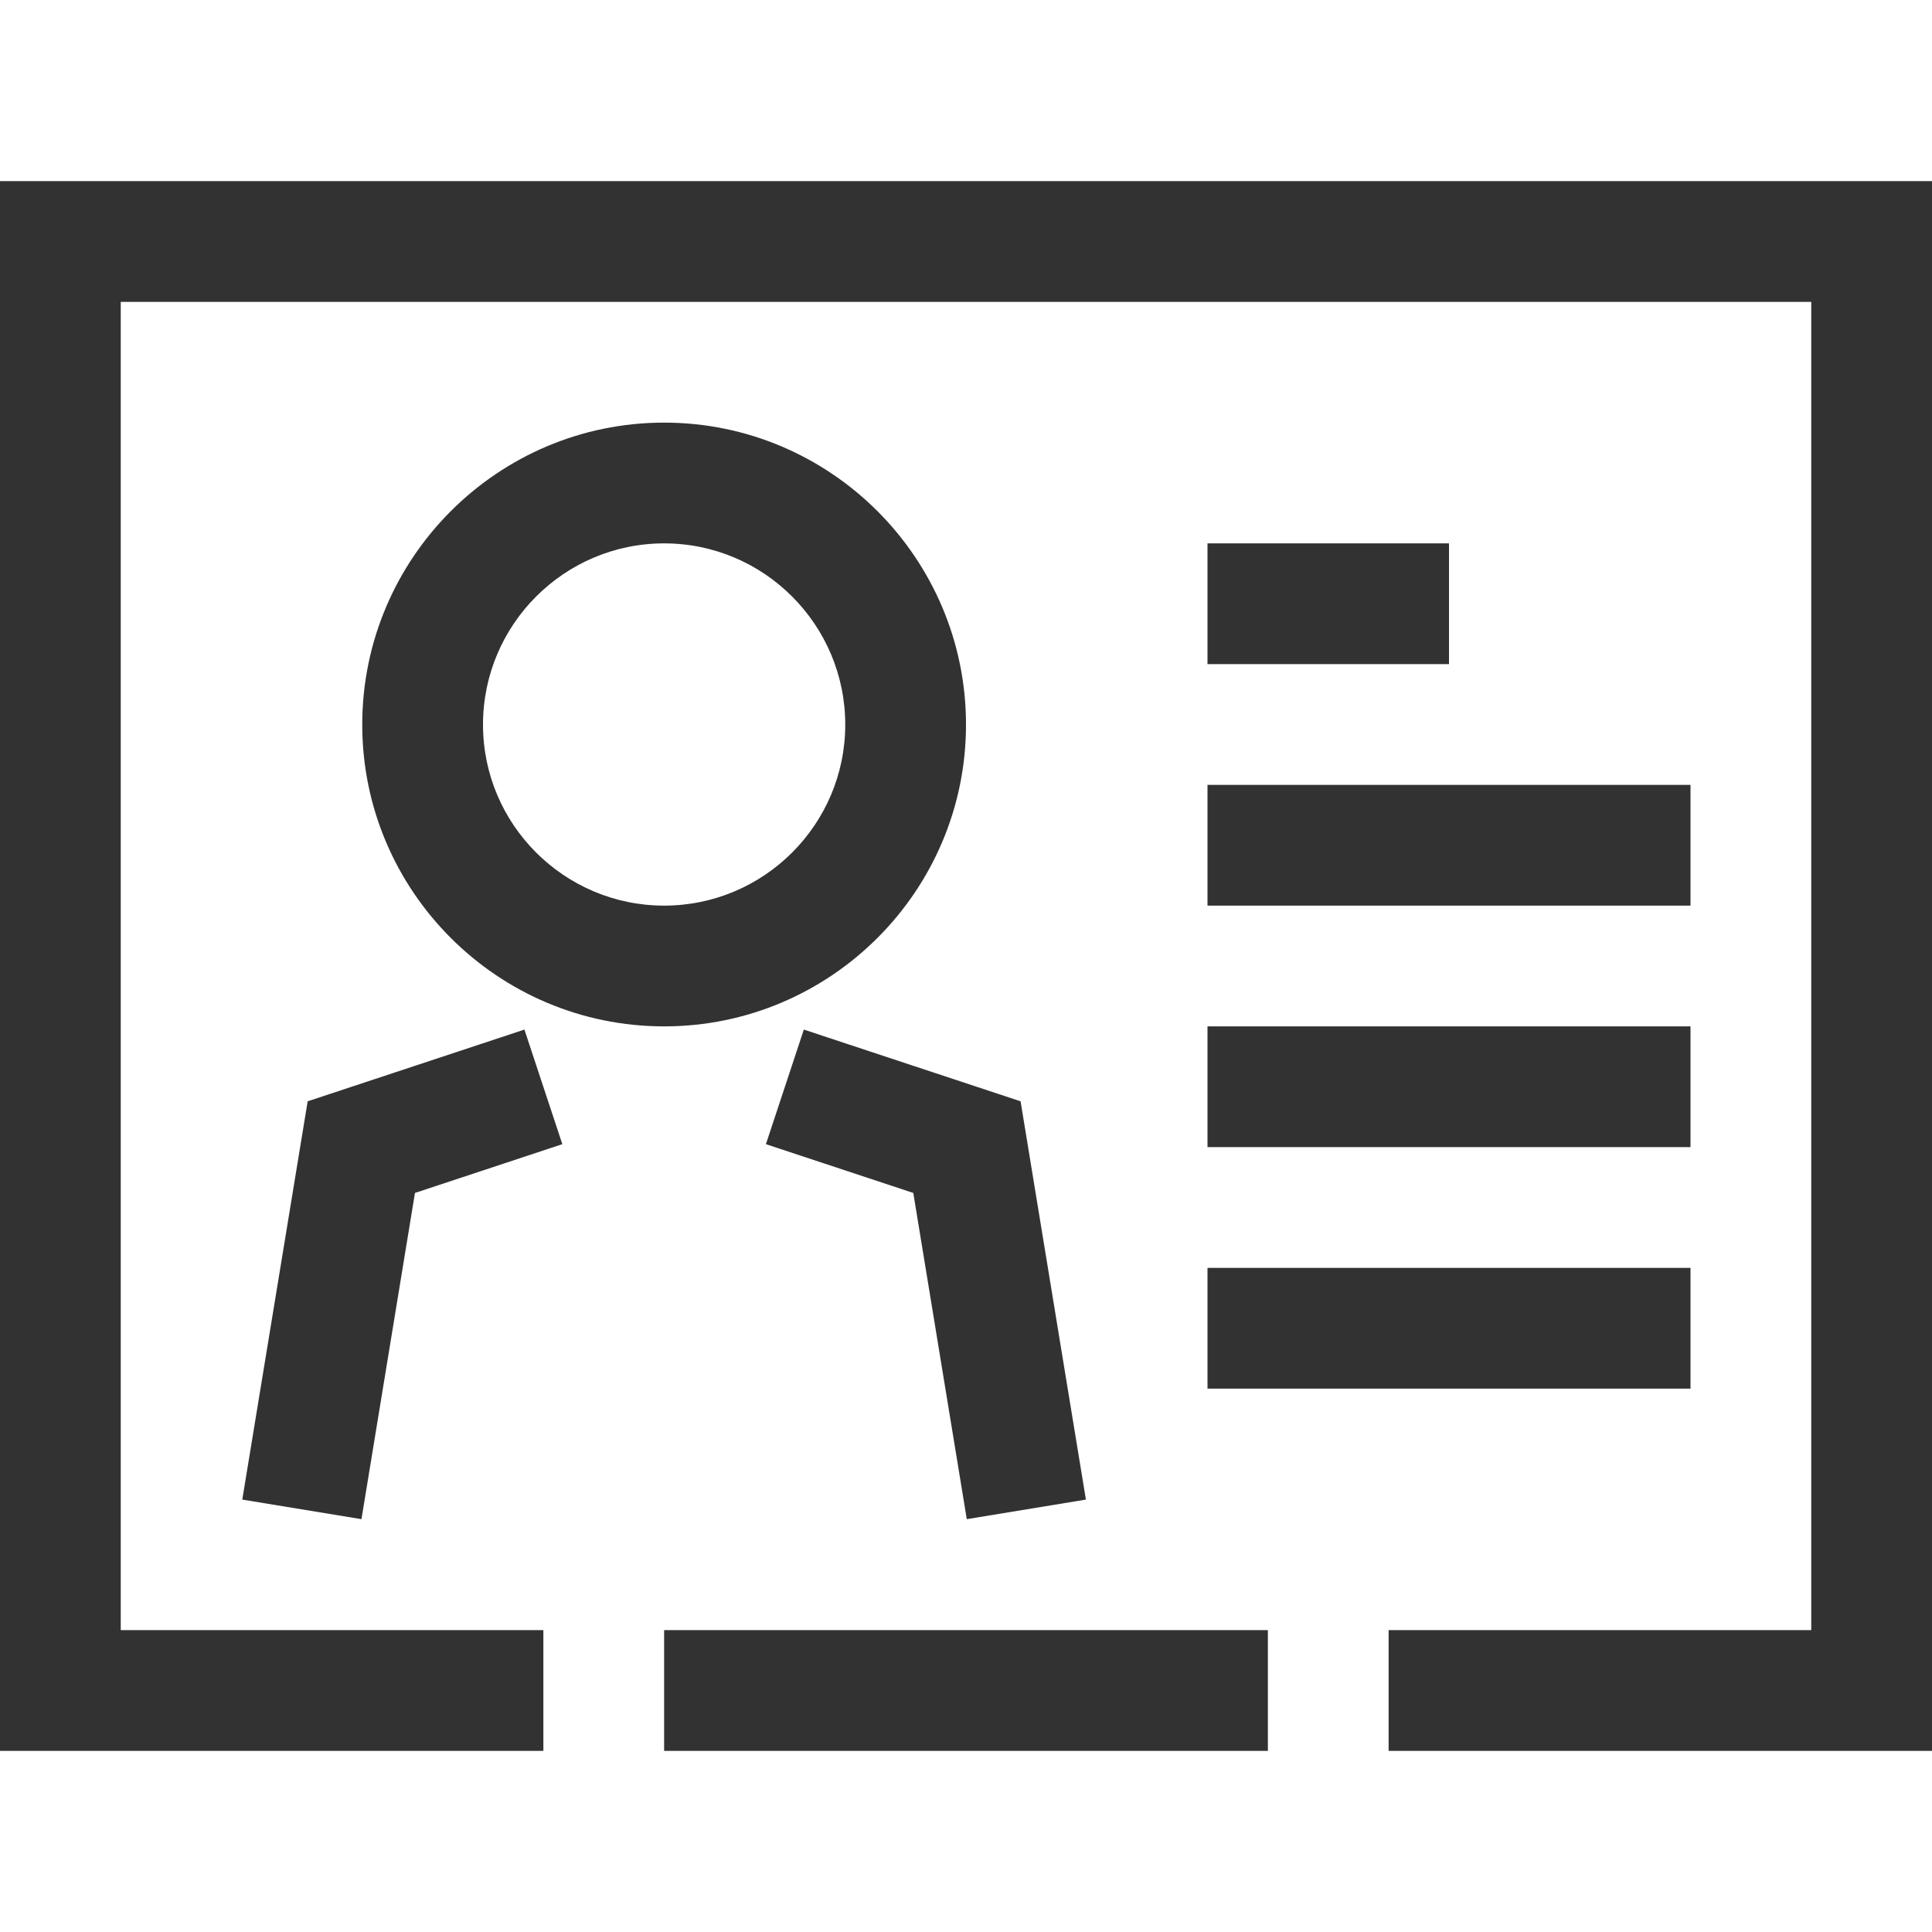
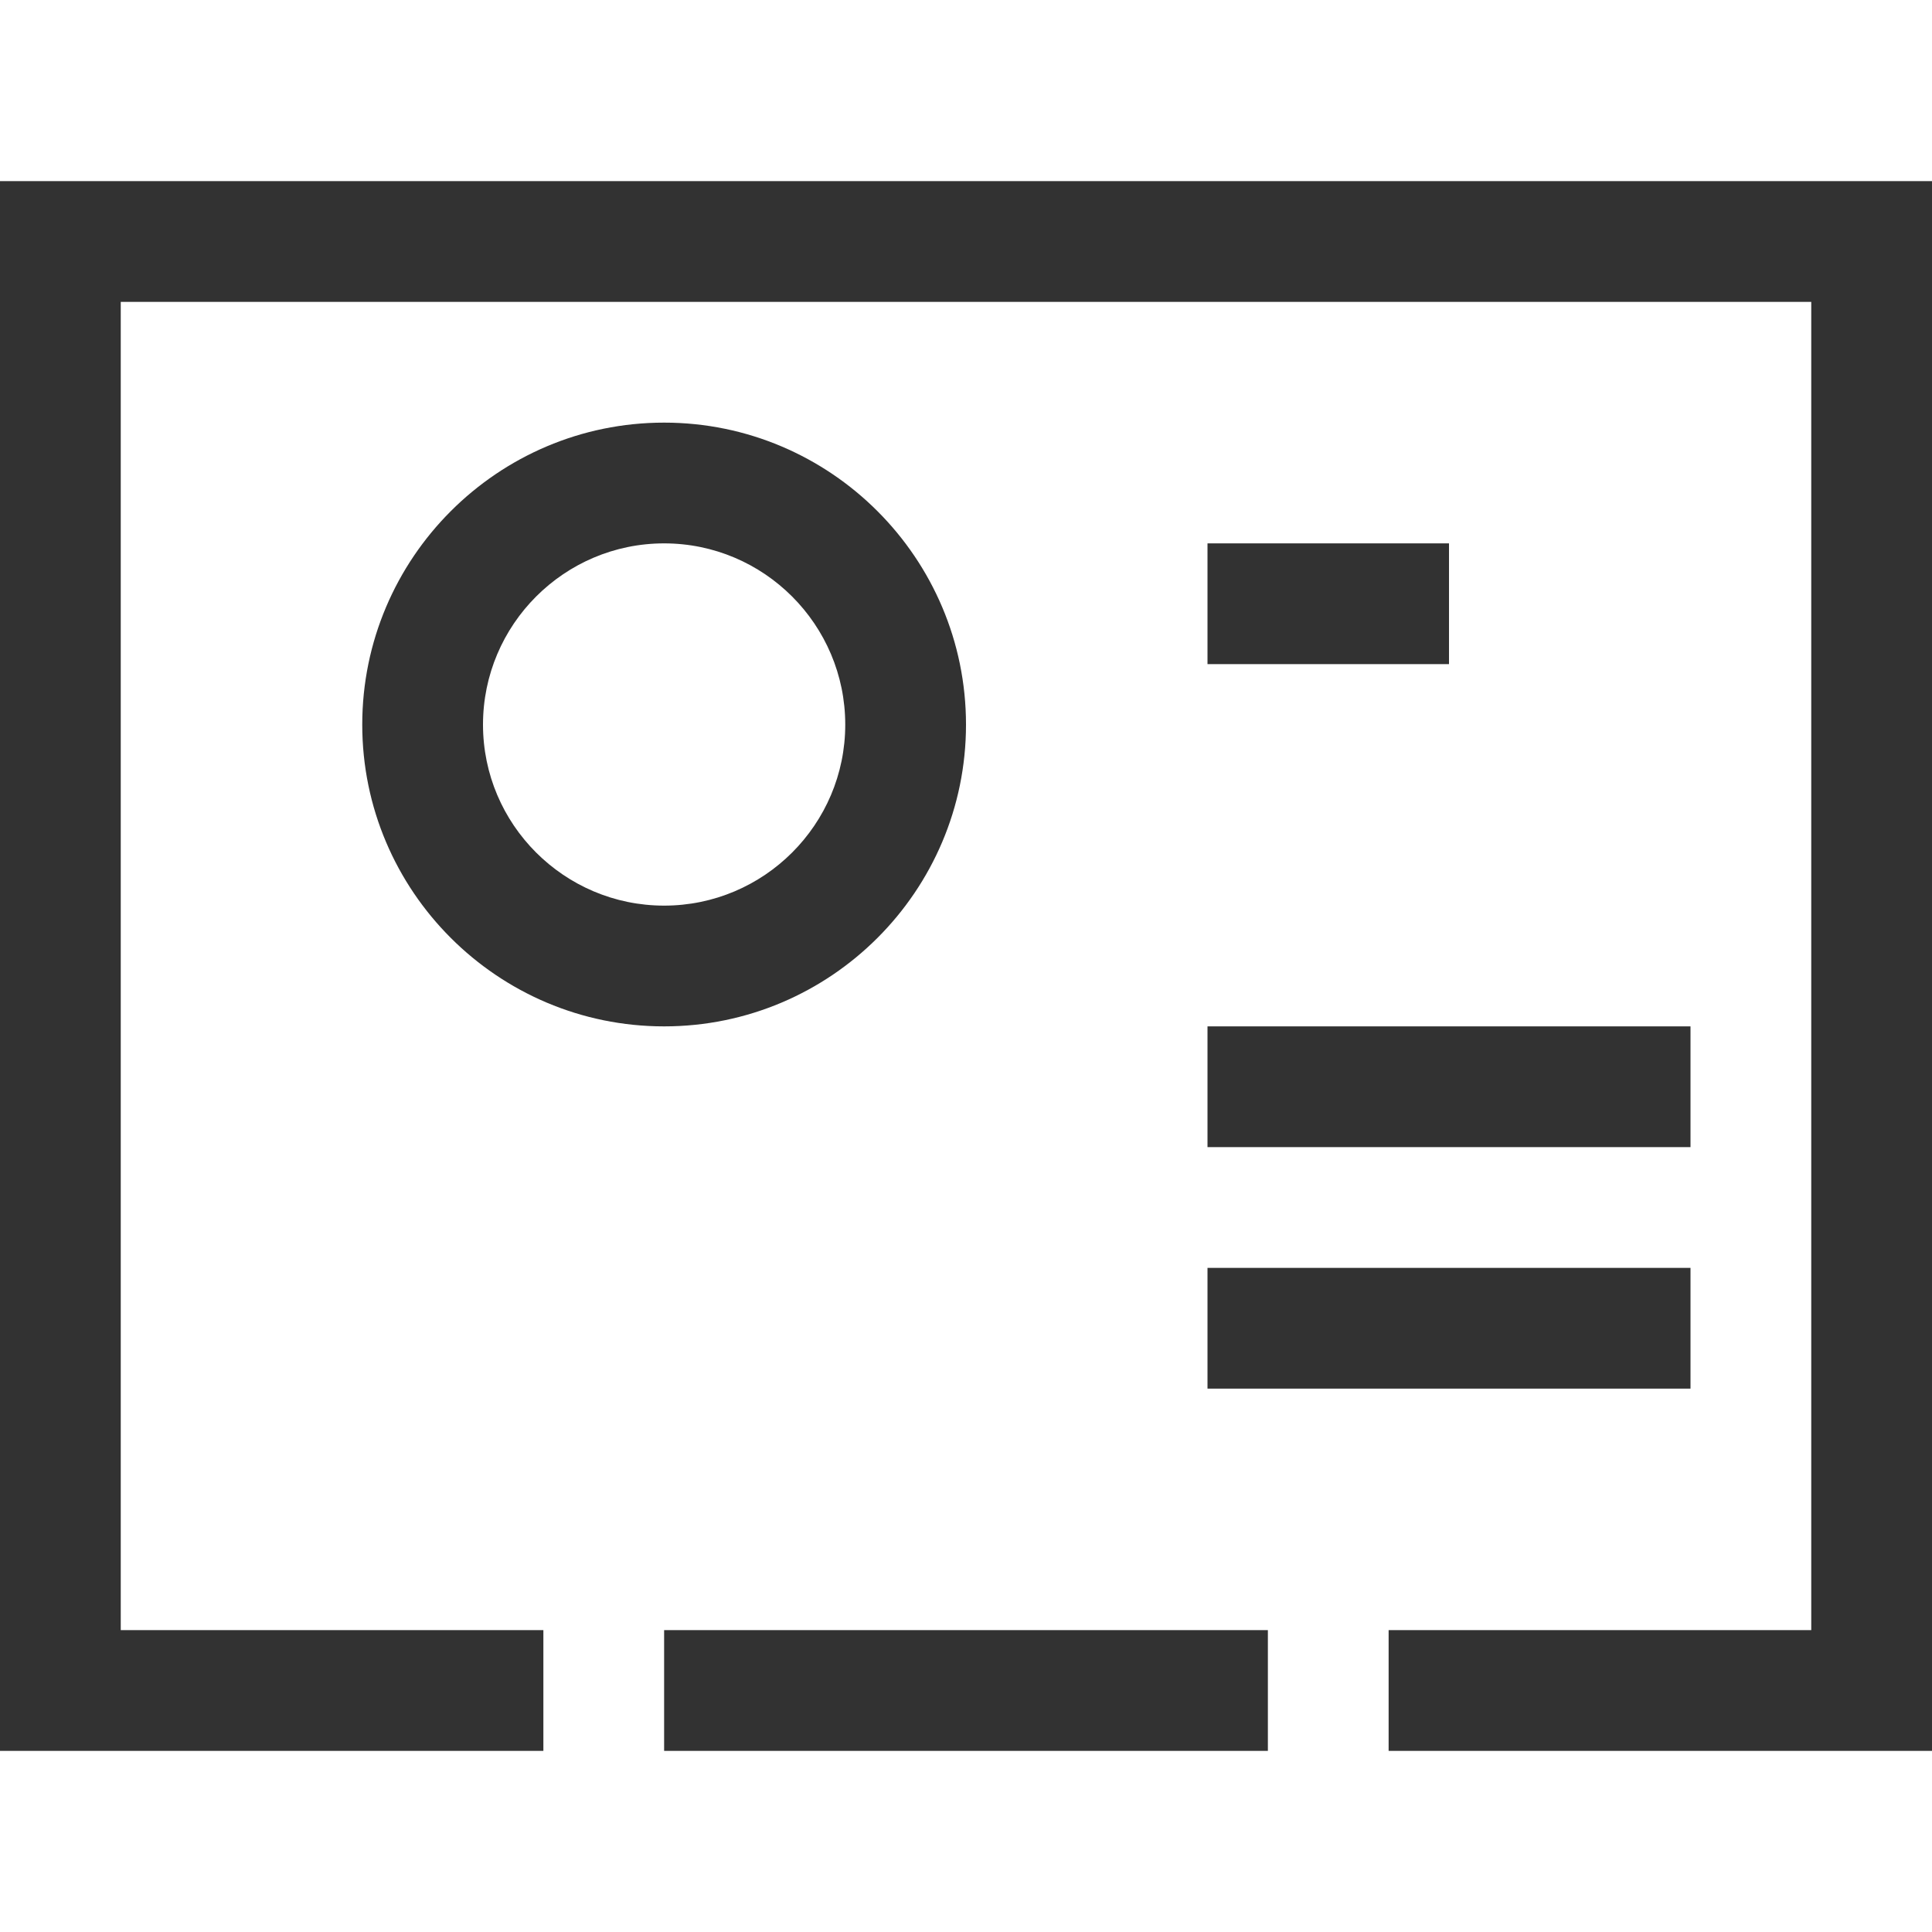
<svg xmlns="http://www.w3.org/2000/svg" version="1.1" width="32" height="32" viewBox="0 0 32 32">
  <g>
</g>
  <path d="M11 17c-2.757 0-5-2.242-5-4.998 0-2.758 2.243-5.002 5-5.002s5 2.244 5 5.002c0 2.756-2.243 4.998-5 4.998zM11 9c-1.654 0-3 1.347-3 3.002 0 1.653 1.346 2.998 3 2.998s3-1.345 3-2.998c0-1.655-1.346-3.002-3-3.002z" fill="#323232" />
-   <path d="M16.013 25.162l-0.886-5.403-2.441-0.808 0.628-1.898 3.59 1.188 1.082 6.597z" fill="#323232" />
-   <path d="M5.987 25.162l-1.974-0.324 1.083-6.597 3.59-1.188 0.628 1.898-2.441 0.808z" fill="#323232" />
  <path d="M20 9h4v2h-4v-2z" fill="#323232" />
-   <path d="M20 13h8v2h-8v-2z" fill="#323232" />
  <path d="M20 17h8v2h-8v-2z" fill="#323232" />
  <path d="M20 21h8v2h-8v-2z" fill="#323232" />
  <path d="M11 27h10v2h-10v-2z" fill="#323232" />
  <path d="M32 29h-9v-2h7v-22h-28v22h7v2h-9v-26h32z" fill="#323232" />
</svg>